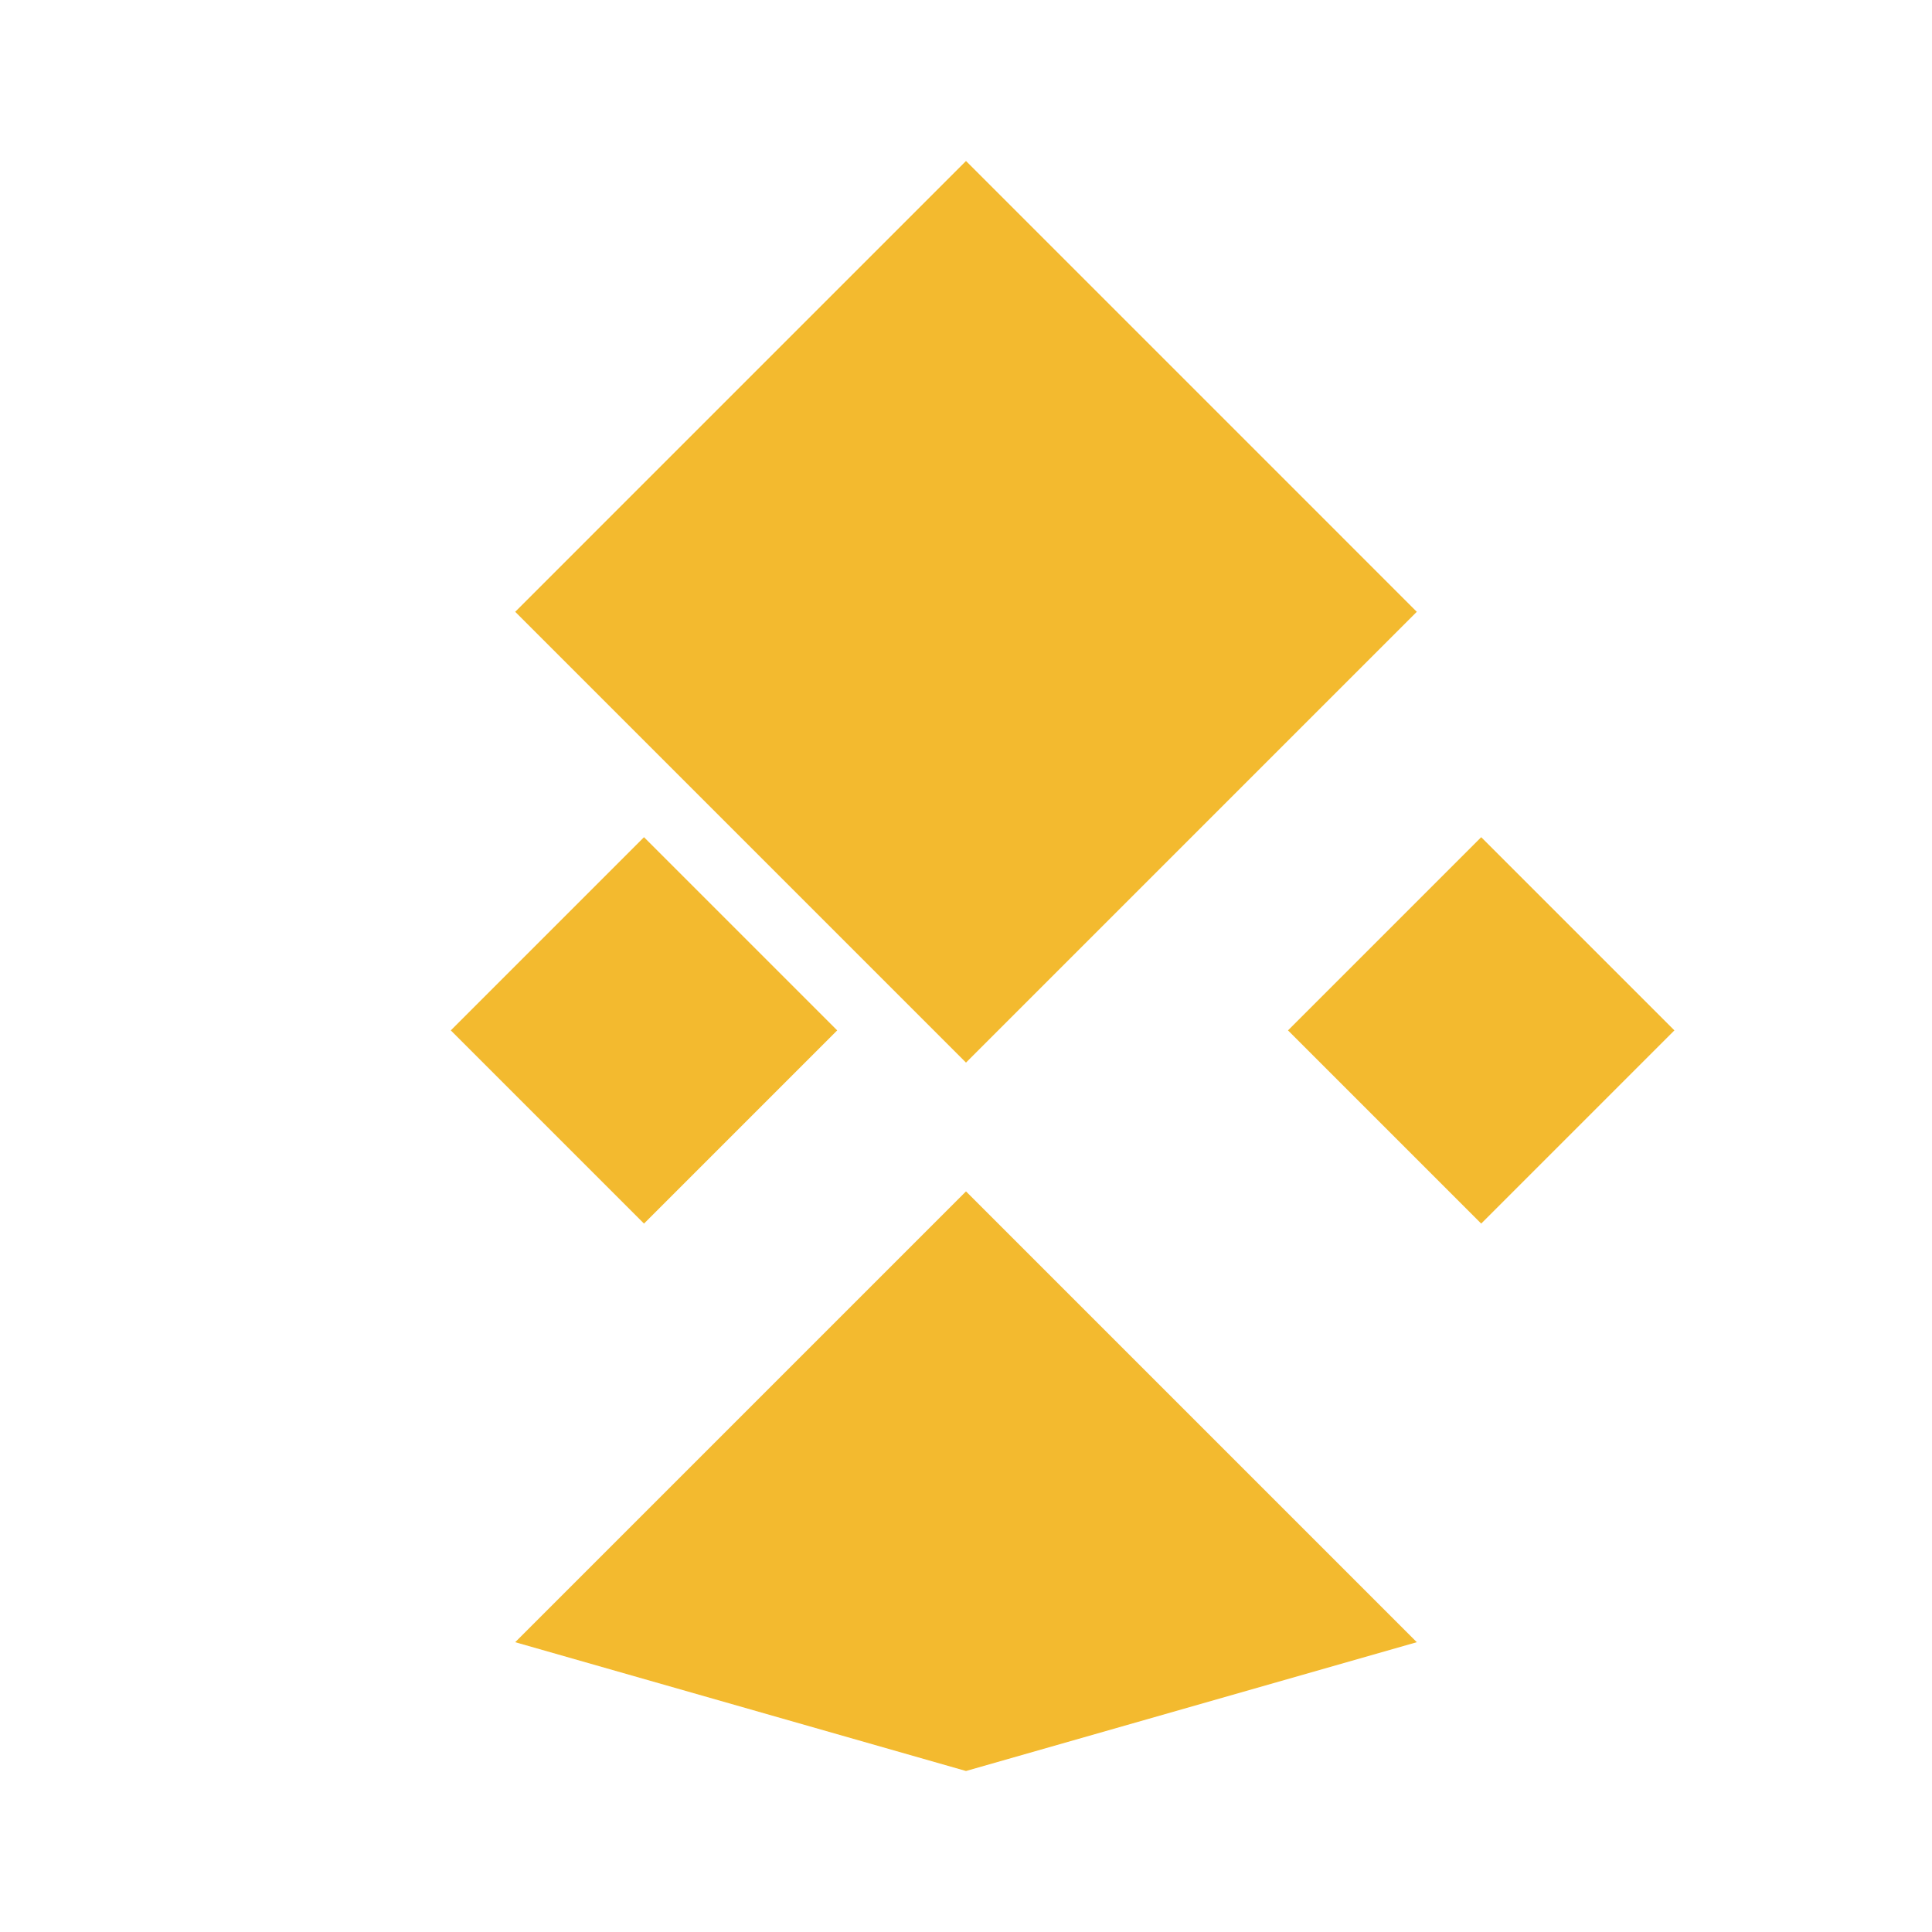
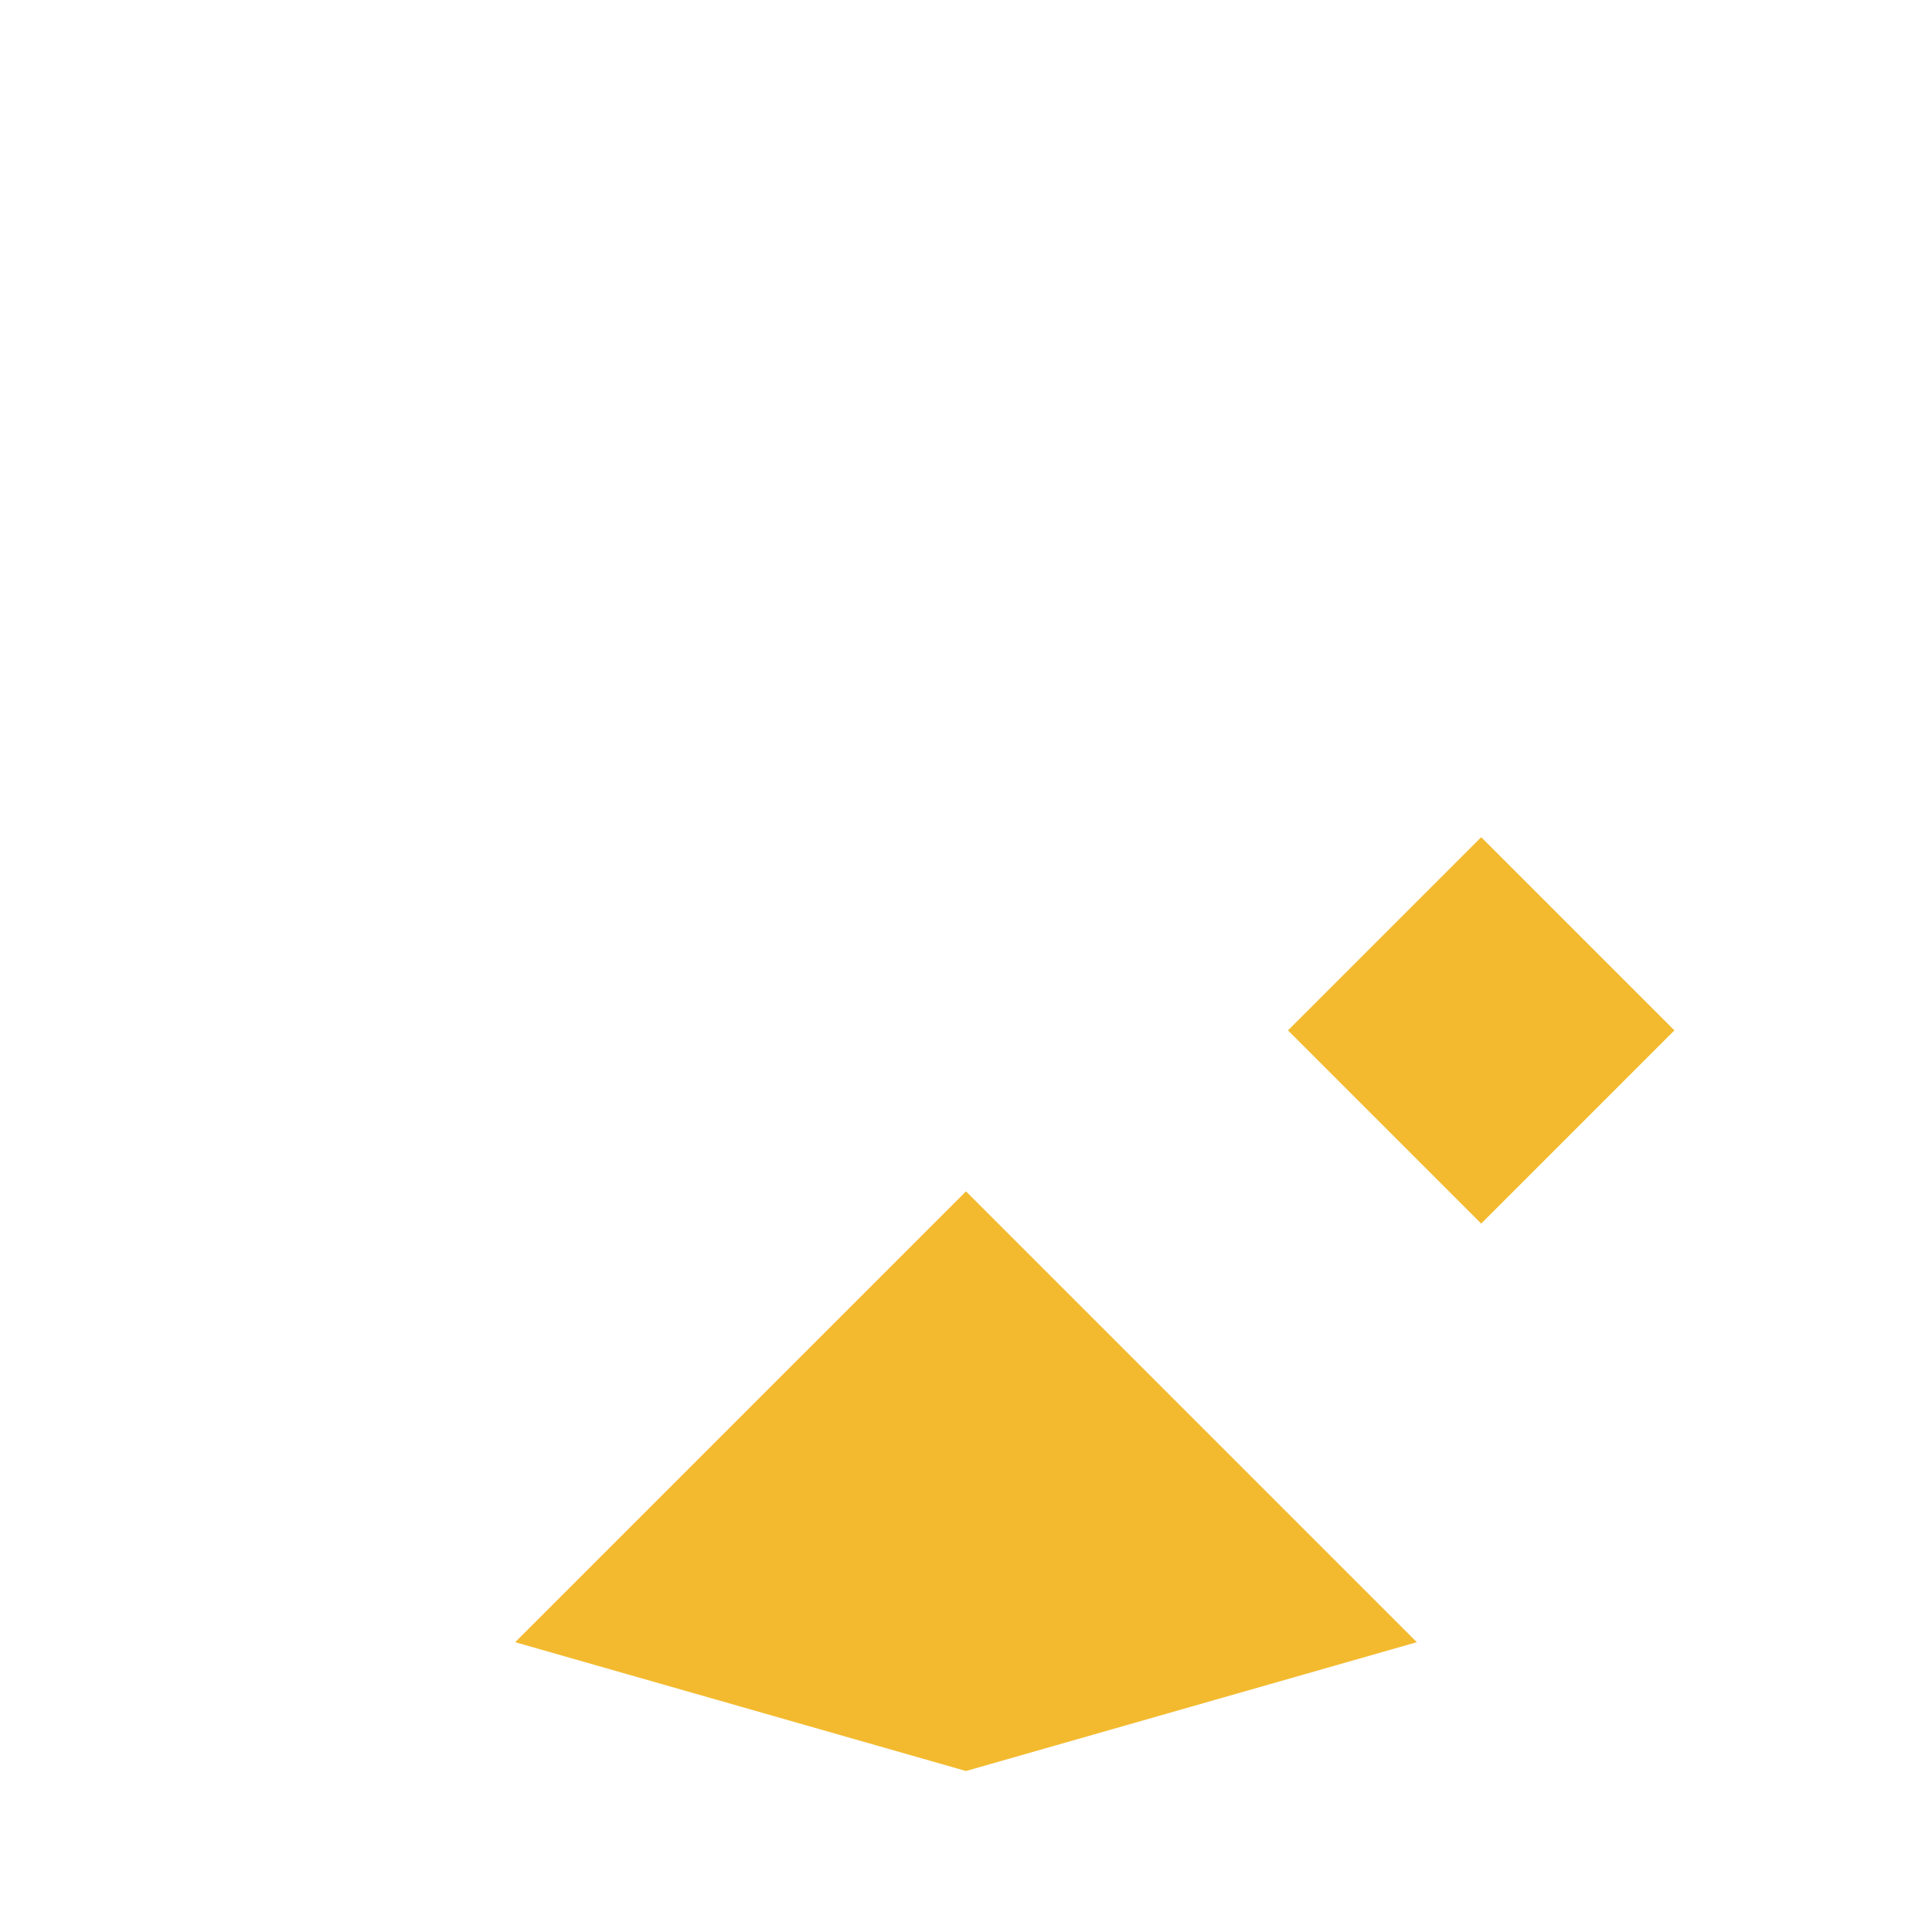
<svg xmlns="http://www.w3.org/2000/svg" viewBox="0 0 120 120" role="img" aria-labelledby="title">
  <title>Binance logo</title>
  <g fill="#F3BA2F">
-     <polygon points="60 10 88 38 60 66 32 38" />
-     <polygon points="60 30 74 44 60 58 46 44" />
-     <polygon points="40 52 52 64 40 76 28 64" />
    <polygon points="92 52 104 64 92 76 80 64" />
    <polygon points="60 74 88 102 60 110 32 102" />
  </g>
</svg>